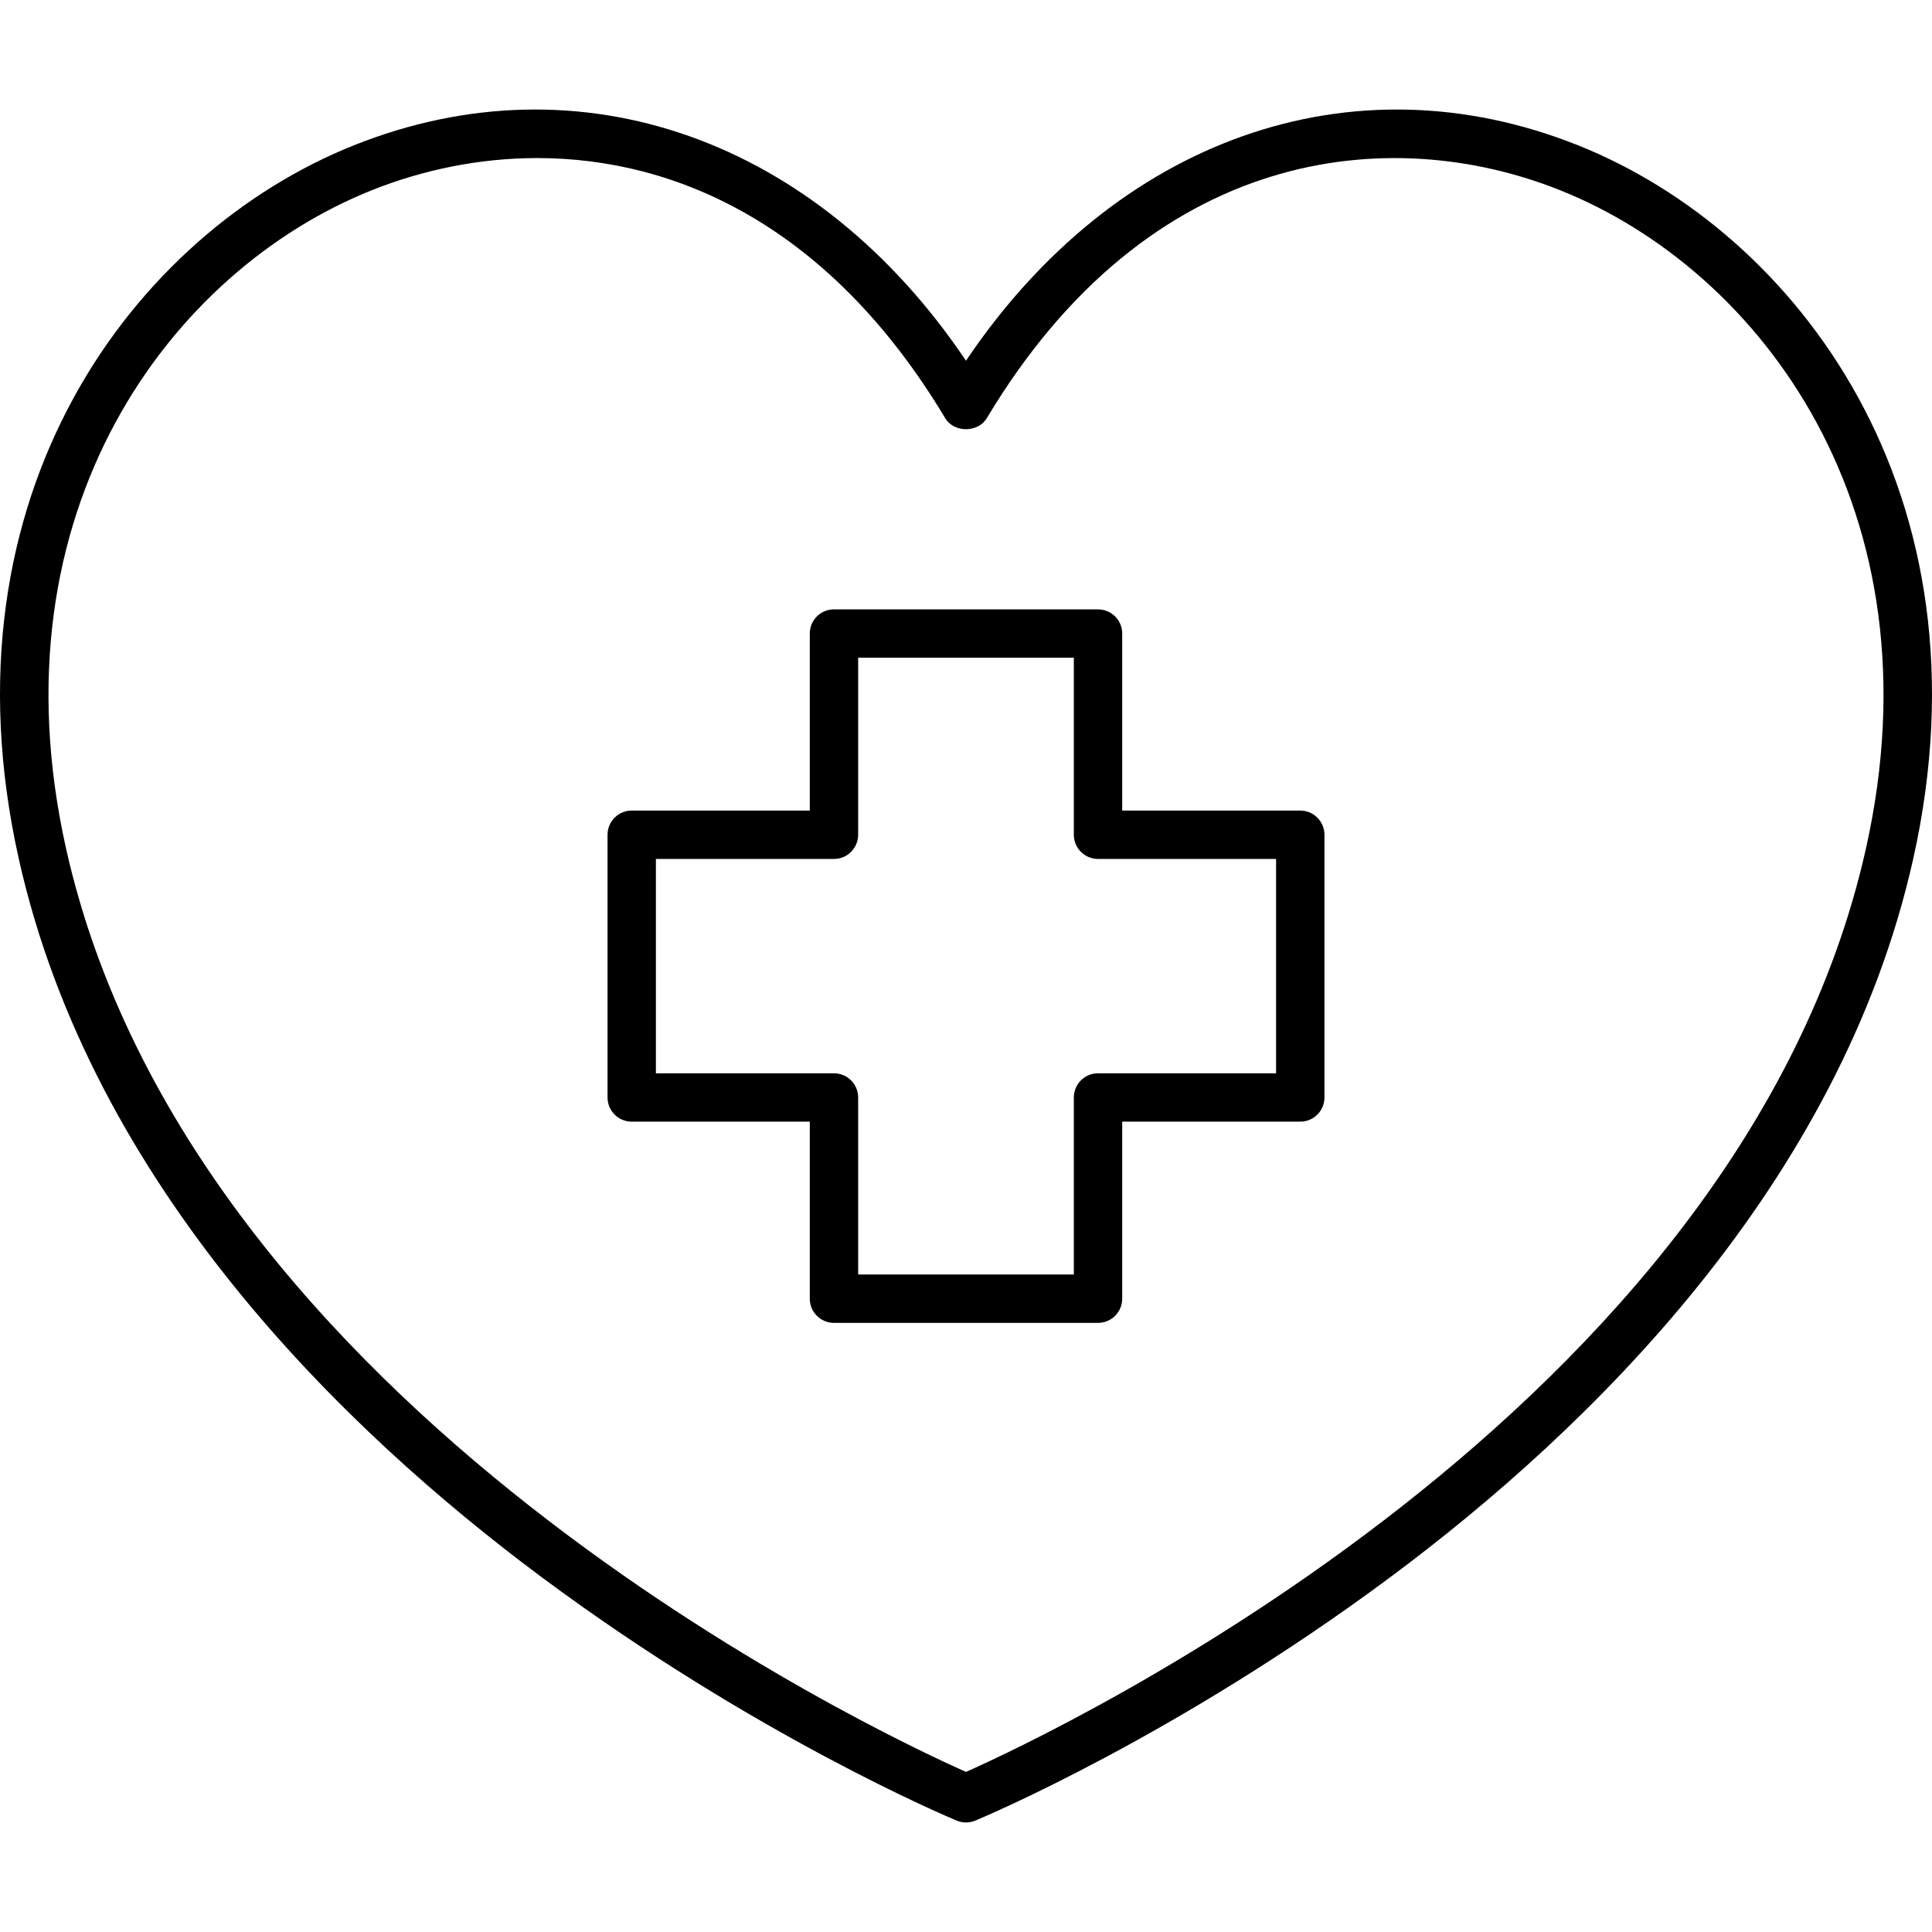
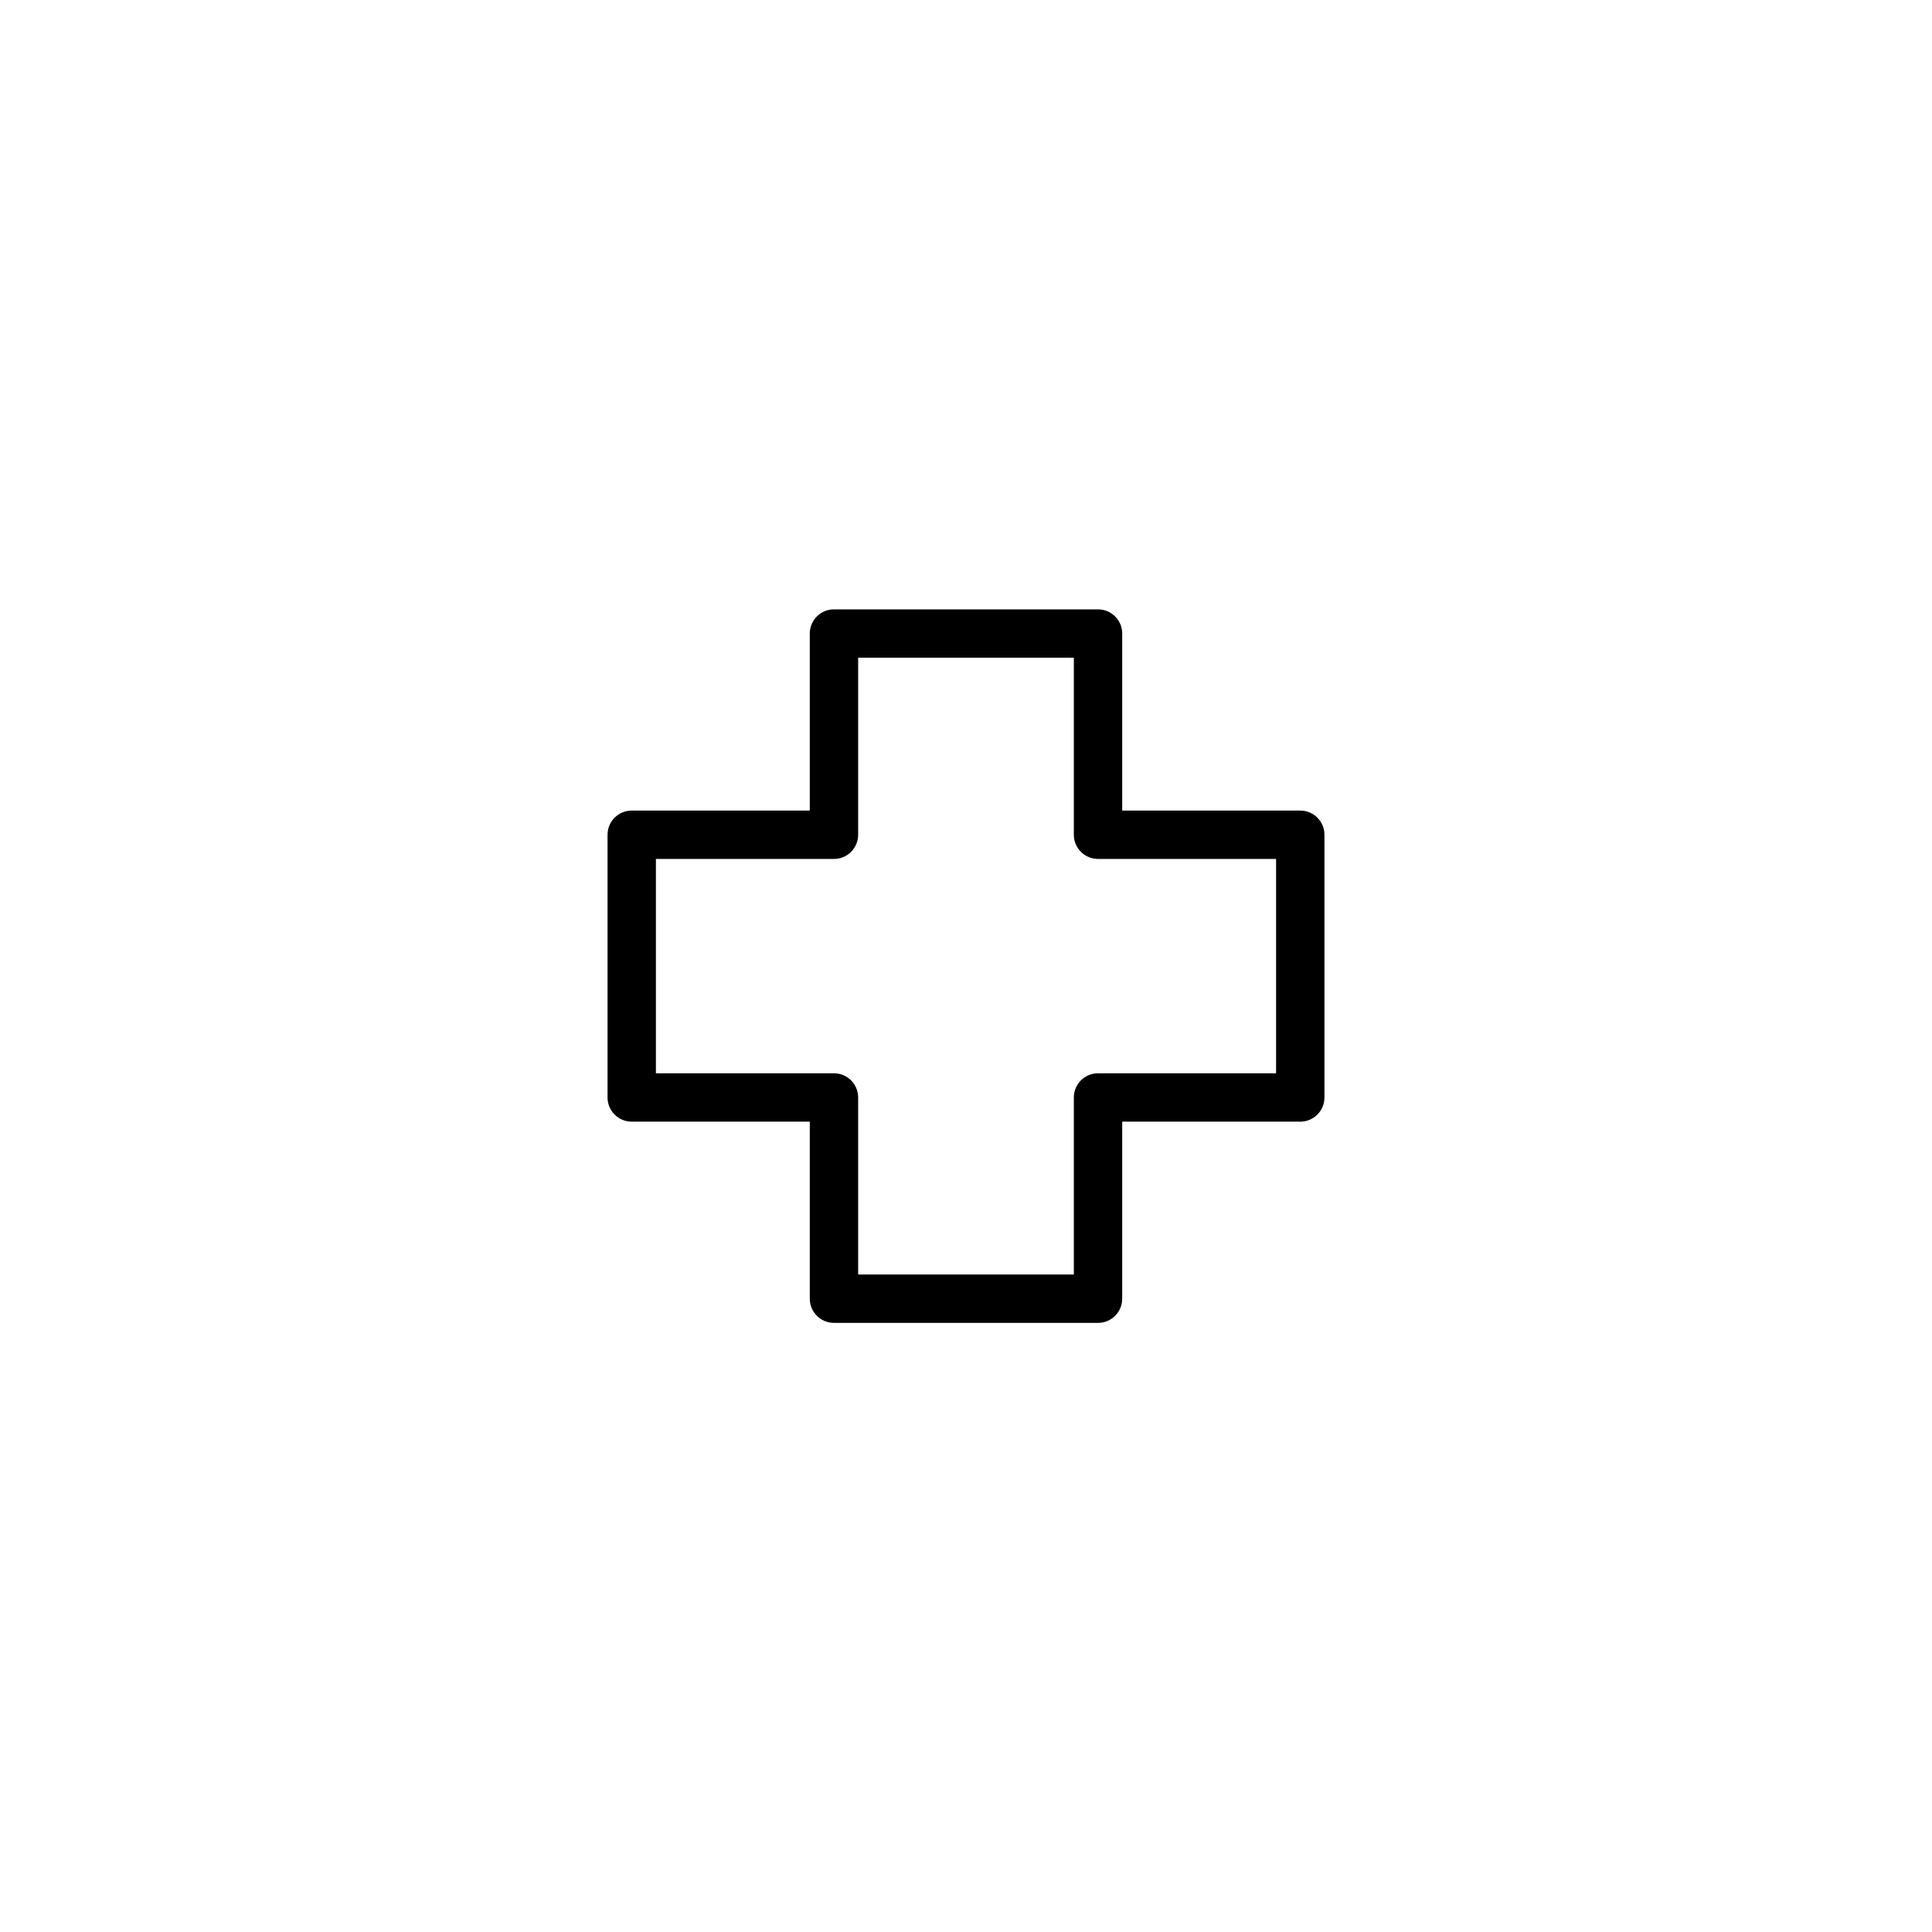
<svg xmlns="http://www.w3.org/2000/svg" id="Capa_1" x="0px" y="0px" viewBox="0 0 409.027 409.027" style="enable-background:new 0 0 409.027 409.027;" xml:space="preserve">
  <g>
    <g>
-       <path d="M334.095,30.764c-47.985-19.165-98.063-1.245-129.583,45.605c-31.527-46.855-81.62-64.77-129.59-45.605 c-46.313,18.49-88.263,73.67-70.93,151.13c15.455,69.09,68.715,120.795,110.673,152.005c45.21,33.63,86.16,50.83,87.88,51.545 c0.63,0.265,1.3,0.395,1.967,0.395s1.338-0.13,1.968-0.395c1.72-0.715,42.665-17.915,87.875-51.545 c41.955-31.21,95.215-82.915,110.68-152.005C422.367,104.434,380.412,49.254,334.095,30.764z M395.04,179.654 c-26.64,119.04-171.84,187.165-190.528,195.48c-18.69-8.315-163.9-76.44-190.525-195.48C-2.038,108.049,36.31,57.209,78.72,40.274 c10.66-4.255,22.602-6.81,35.035-6.81c29.653,0,62.073,14.525,86.365,55.085c1.85,3.09,6.935,3.09,8.785,0 c34.472-57.565,85.313-62.68,121.392-48.275C372.712,57.204,411.065,108.049,395.04,179.654z" />
-     </g>
+       </g>
  </g>
  <g>
    <g>
      <path d="M275.282,171.609h-37.698v-37.48c0-2.83-2.292-5.12-5.12-5.12h-55.903c-2.827,0-5.12,2.29-5.12,5.12v37.48h-37.698 c-2.827,0-5.12,2.29-5.12,5.12v55.62c0,2.83,2.293,5.12,5.12,5.12h37.698v37.48c0,2.83,2.293,5.12,5.12,5.12h55.903 c2.828,0,5.12-2.29,5.12-5.12v-37.48h37.698c2.827,0,5.12-2.29,5.12-5.12v-55.62C280.402,173.899,278.11,171.609,275.282,171.609z M270.162,227.229h-37.698c-2.828,0-5.12,2.29-5.12,5.12v37.48h-45.663v-37.48c0-2.83-2.292-5.12-5.12-5.12h-37.698v-45.38h37.698 c2.828,0,5.12-2.29,5.12-5.12v-37.48h45.663v37.48c0,2.83,2.292,5.12,5.12,5.12h37.698V227.229z" />
    </g>
  </g>
  <g> </g>
  <g> </g>
  <g> </g>
  <g> </g>
  <g> </g>
  <g> </g>
  <g> </g>
  <g> </g>
  <g> </g>
  <g> </g>
  <g> </g>
  <g> </g>
  <g> </g>
  <g> </g>
  <g> </g>
</svg>